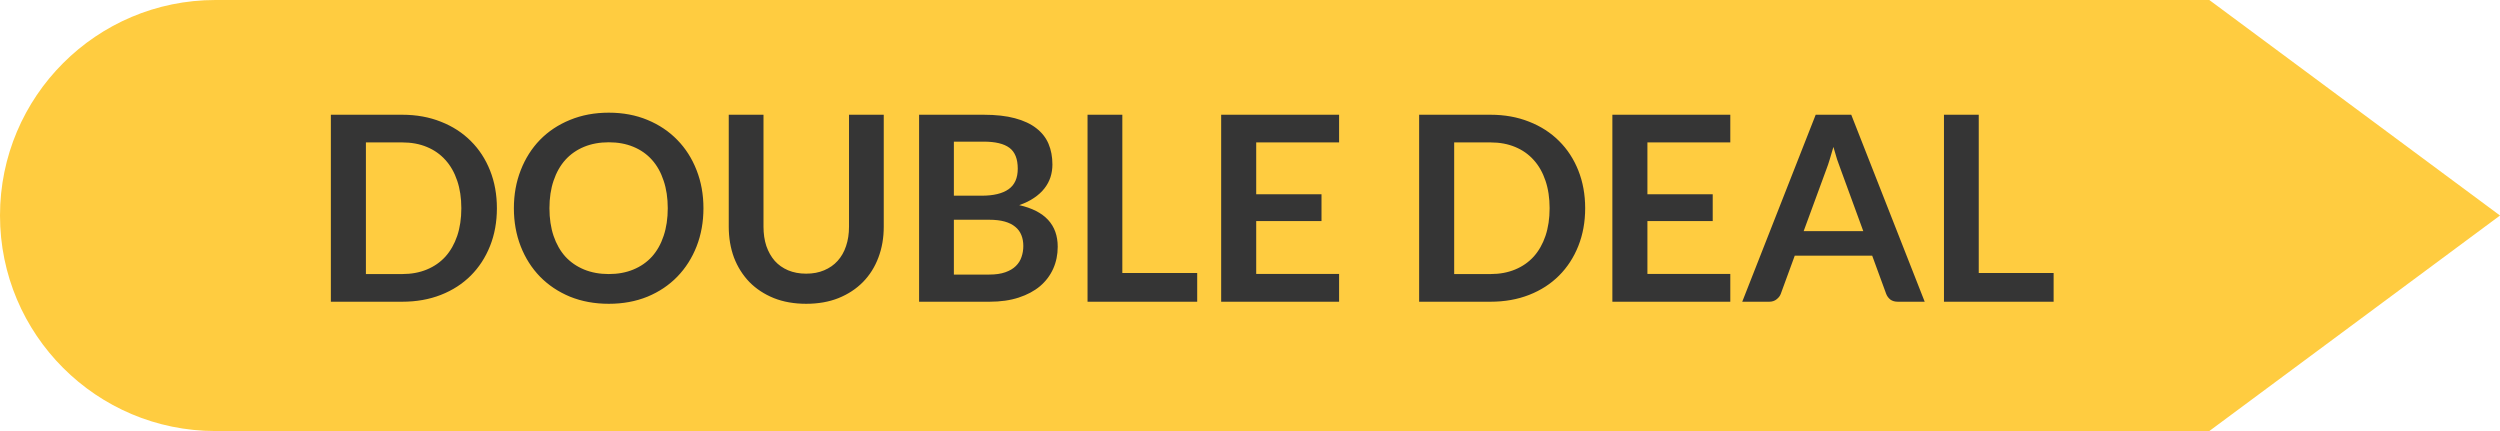
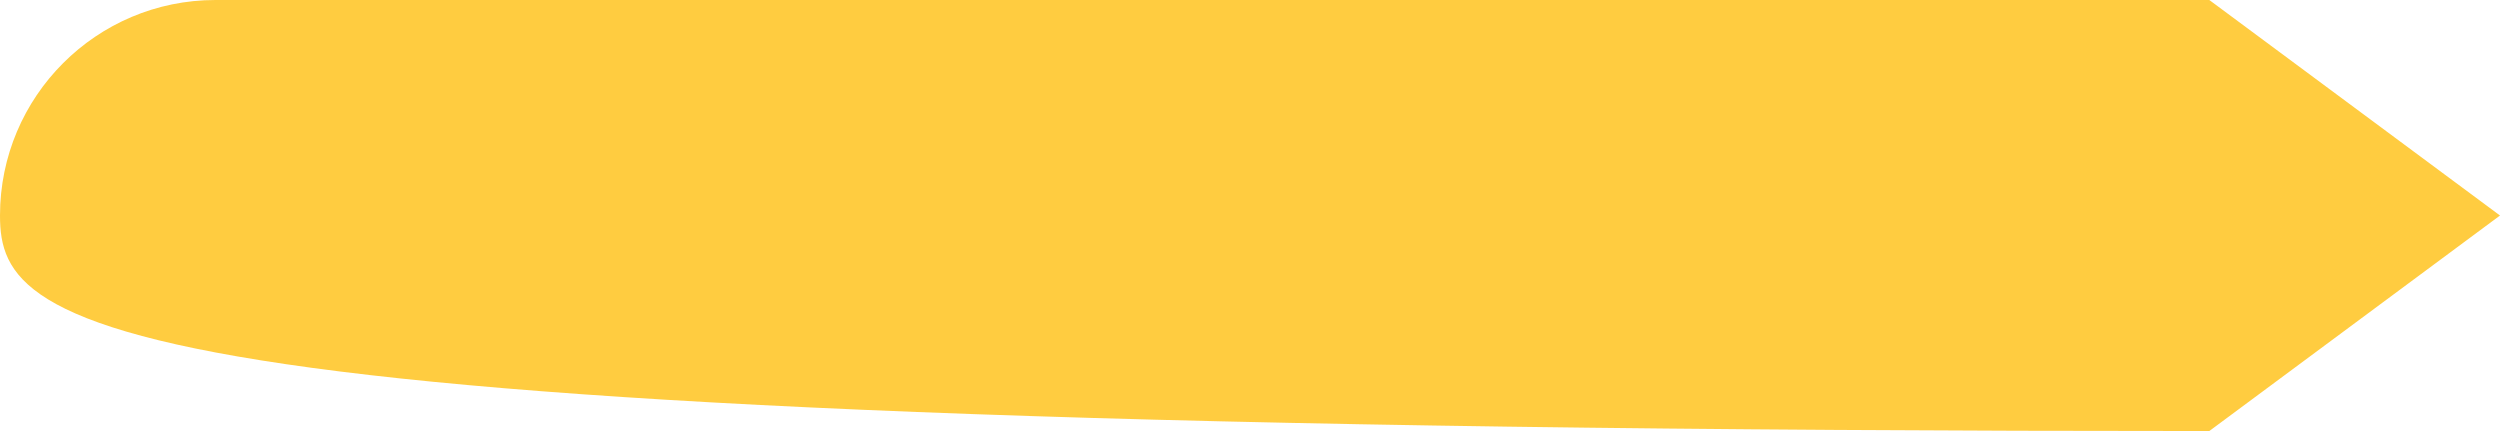
<svg xmlns="http://www.w3.org/2000/svg" width="58" height="10" viewBox="0 0 58 10" fill="none">
-   <path d="M0 5C0 2.239 2.239 0 5 0H51.256L58 5L51.256 10H5C2.239 10 0 7.761 0 5Z" fill="#FFCC40" />
-   <path d="M11.528 4.831C11.528 5.149 11.475 5.441 11.369 5.707C11.263 5.973 11.114 6.202 10.922 6.394C10.73 6.586 10.499 6.735 10.229 6.841C9.959 6.947 9.66 7 9.332 7H7.676V2.662H9.332C9.66 2.662 9.959 2.716 10.229 2.824C10.499 2.93 10.73 3.079 10.922 3.271C11.114 3.461 11.263 3.689 11.369 3.955C11.475 4.221 11.528 4.513 11.528 4.831ZM10.703 4.831C10.703 4.593 10.671 4.38 10.607 4.192C10.543 4.002 10.452 3.842 10.334 3.712C10.216 3.58 10.072 3.479 9.902 3.409C9.734 3.339 9.544 3.304 9.332 3.304H8.489V6.358H9.332C9.544 6.358 9.734 6.323 9.902 6.253C10.072 6.183 10.216 6.083 10.334 5.953C10.452 5.821 10.543 5.661 10.607 5.473C10.671 5.283 10.703 5.069 10.703 4.831ZM16.32 4.831C16.32 5.149 16.267 5.444 16.161 5.716C16.055 5.986 15.906 6.22 15.714 6.418C15.522 6.616 15.291 6.771 15.021 6.883C14.751 6.993 14.452 7.048 14.124 7.048C13.796 7.048 13.496 6.993 13.224 6.883C12.954 6.771 12.722 6.616 12.528 6.418C12.336 6.22 12.187 5.986 12.081 5.716C11.975 5.444 11.922 5.149 11.922 4.831C11.922 4.513 11.975 4.219 12.081 3.949C12.187 3.677 12.336 3.442 12.528 3.244C12.722 3.046 12.954 2.892 13.224 2.782C13.496 2.67 13.796 2.614 14.124 2.614C14.452 2.614 14.751 2.67 15.021 2.782C15.291 2.894 15.522 3.049 15.714 3.247C15.906 3.443 16.055 3.677 16.161 3.949C16.267 4.219 16.32 4.513 16.32 4.831ZM15.492 4.831C15.492 4.593 15.46 4.38 15.396 4.192C15.334 4.002 15.244 3.841 15.126 3.709C15.008 3.577 14.864 3.476 14.694 3.406C14.526 3.336 14.336 3.301 14.124 3.301C13.912 3.301 13.721 3.336 13.551 3.406C13.381 3.476 13.236 3.577 13.116 3.709C12.998 3.841 12.907 4.002 12.843 4.192C12.779 4.38 12.747 4.593 12.747 4.831C12.747 5.069 12.779 5.283 12.843 5.473C12.907 5.661 12.998 5.821 13.116 5.953C13.236 6.083 13.381 6.183 13.551 6.253C13.721 6.323 13.912 6.358 14.124 6.358C14.336 6.358 14.526 6.323 14.694 6.253C14.864 6.183 15.008 6.083 15.126 5.953C15.244 5.821 15.334 5.661 15.396 5.473C15.46 5.283 15.492 5.069 15.492 4.831ZM18.703 6.349C18.86 6.349 18.998 6.323 19.12 6.271C19.244 6.219 19.349 6.146 19.433 6.052C19.518 5.958 19.584 5.844 19.628 5.71C19.674 5.576 19.697 5.426 19.697 5.26V2.662H20.503V5.26C20.503 5.518 20.462 5.757 20.378 5.977C20.296 6.195 20.177 6.384 20.02 6.544C19.864 6.702 19.675 6.826 19.453 6.916C19.232 7.004 18.982 7.048 18.703 7.048C18.425 7.048 18.175 7.004 17.953 6.916C17.732 6.826 17.543 6.702 17.387 6.544C17.233 6.384 17.113 6.195 17.029 5.977C16.948 5.757 16.907 5.518 16.907 5.26V2.662H17.713V5.257C17.713 5.423 17.735 5.573 17.779 5.707C17.826 5.841 17.89 5.956 17.974 6.052C18.058 6.146 18.162 6.219 18.284 6.271C18.407 6.323 18.547 6.349 18.703 6.349ZM21.323 7V2.662H22.82C23.104 2.662 23.346 2.689 23.546 2.743C23.748 2.797 23.913 2.874 24.041 2.974C24.171 3.074 24.266 3.195 24.326 3.337C24.386 3.479 24.416 3.639 24.416 3.817C24.416 3.919 24.401 4.017 24.371 4.111C24.341 4.203 24.294 4.29 24.23 4.372C24.168 4.452 24.088 4.525 23.99 4.591C23.894 4.657 23.779 4.713 23.645 4.759C24.241 4.893 24.539 5.215 24.539 5.725C24.539 5.909 24.504 6.079 24.434 6.235C24.364 6.391 24.262 6.526 24.128 6.64C23.994 6.752 23.829 6.84 23.633 6.904C23.437 6.968 23.213 7 22.961 7H21.323ZM22.13 5.098V6.37H22.949C23.099 6.37 23.224 6.352 23.324 6.316C23.426 6.28 23.507 6.232 23.567 6.172C23.629 6.112 23.673 6.042 23.699 5.962C23.727 5.882 23.741 5.797 23.741 5.707C23.741 5.613 23.726 5.529 23.696 5.455C23.666 5.379 23.619 5.315 23.555 5.263C23.491 5.209 23.409 5.168 23.309 5.14C23.209 5.112 23.088 5.098 22.946 5.098H22.13ZM22.13 4.54H22.775C23.049 4.54 23.257 4.49 23.399 4.39C23.541 4.29 23.612 4.131 23.612 3.913C23.612 3.687 23.548 3.526 23.42 3.43C23.292 3.334 23.092 3.286 22.82 3.286H22.13V4.54ZM26.038 6.334H27.775V7H25.231V2.662H26.038V6.334ZM31.067 2.662V3.304H29.144V4.507H30.659V5.128H29.144V6.355H31.067V7H28.331V2.662H31.067ZM36.776 4.831C36.776 5.149 36.723 5.441 36.617 5.707C36.511 5.973 36.362 6.202 36.17 6.394C35.978 6.586 35.747 6.735 35.477 6.841C35.207 6.947 34.908 7 34.58 7H32.924V2.662H34.58C34.908 2.662 35.207 2.716 35.477 2.824C35.747 2.93 35.978 3.079 36.17 3.271C36.362 3.461 36.511 3.689 36.617 3.955C36.723 4.221 36.776 4.513 36.776 4.831ZM35.951 4.831C35.951 4.593 35.919 4.38 35.855 4.192C35.791 4.002 35.7 3.842 35.582 3.712C35.464 3.58 35.32 3.479 35.15 3.409C34.982 3.339 34.792 3.304 34.58 3.304H33.737V6.358H34.58C34.792 6.358 34.982 6.323 35.15 6.253C35.32 6.183 35.464 6.083 35.582 5.953C35.7 5.821 35.791 5.661 35.855 5.473C35.919 5.283 35.951 5.069 35.951 4.831ZM40.143 2.662V3.304H38.22V4.507H39.735V5.128H38.22V6.355H40.143V7H37.407V2.662H40.143ZM44.653 7H44.029C43.959 7 43.901 6.983 43.855 6.949C43.811 6.913 43.779 6.869 43.759 6.817L43.435 5.932H41.638L41.314 6.817C41.298 6.863 41.266 6.905 41.218 6.943C41.172 6.981 41.115 7 41.047 7H40.42L42.124 2.662H42.949L44.653 7ZM41.845 5.362H43.228L42.7 3.919C42.676 3.855 42.649 3.78 42.619 3.694C42.591 3.606 42.563 3.511 42.535 3.409C42.507 3.511 42.479 3.606 42.451 3.694C42.425 3.782 42.399 3.859 42.373 3.925L41.845 5.362ZM45.907 6.334H47.644V7H45.1V2.662H45.907V6.334Z" fill="#353535" />
+   <path d="M0 5C0 2.239 2.239 0 5 0H51.256L58 5L51.256 10C2.239 10 0 7.761 0 5Z" fill="#FFCC40" />
</svg>